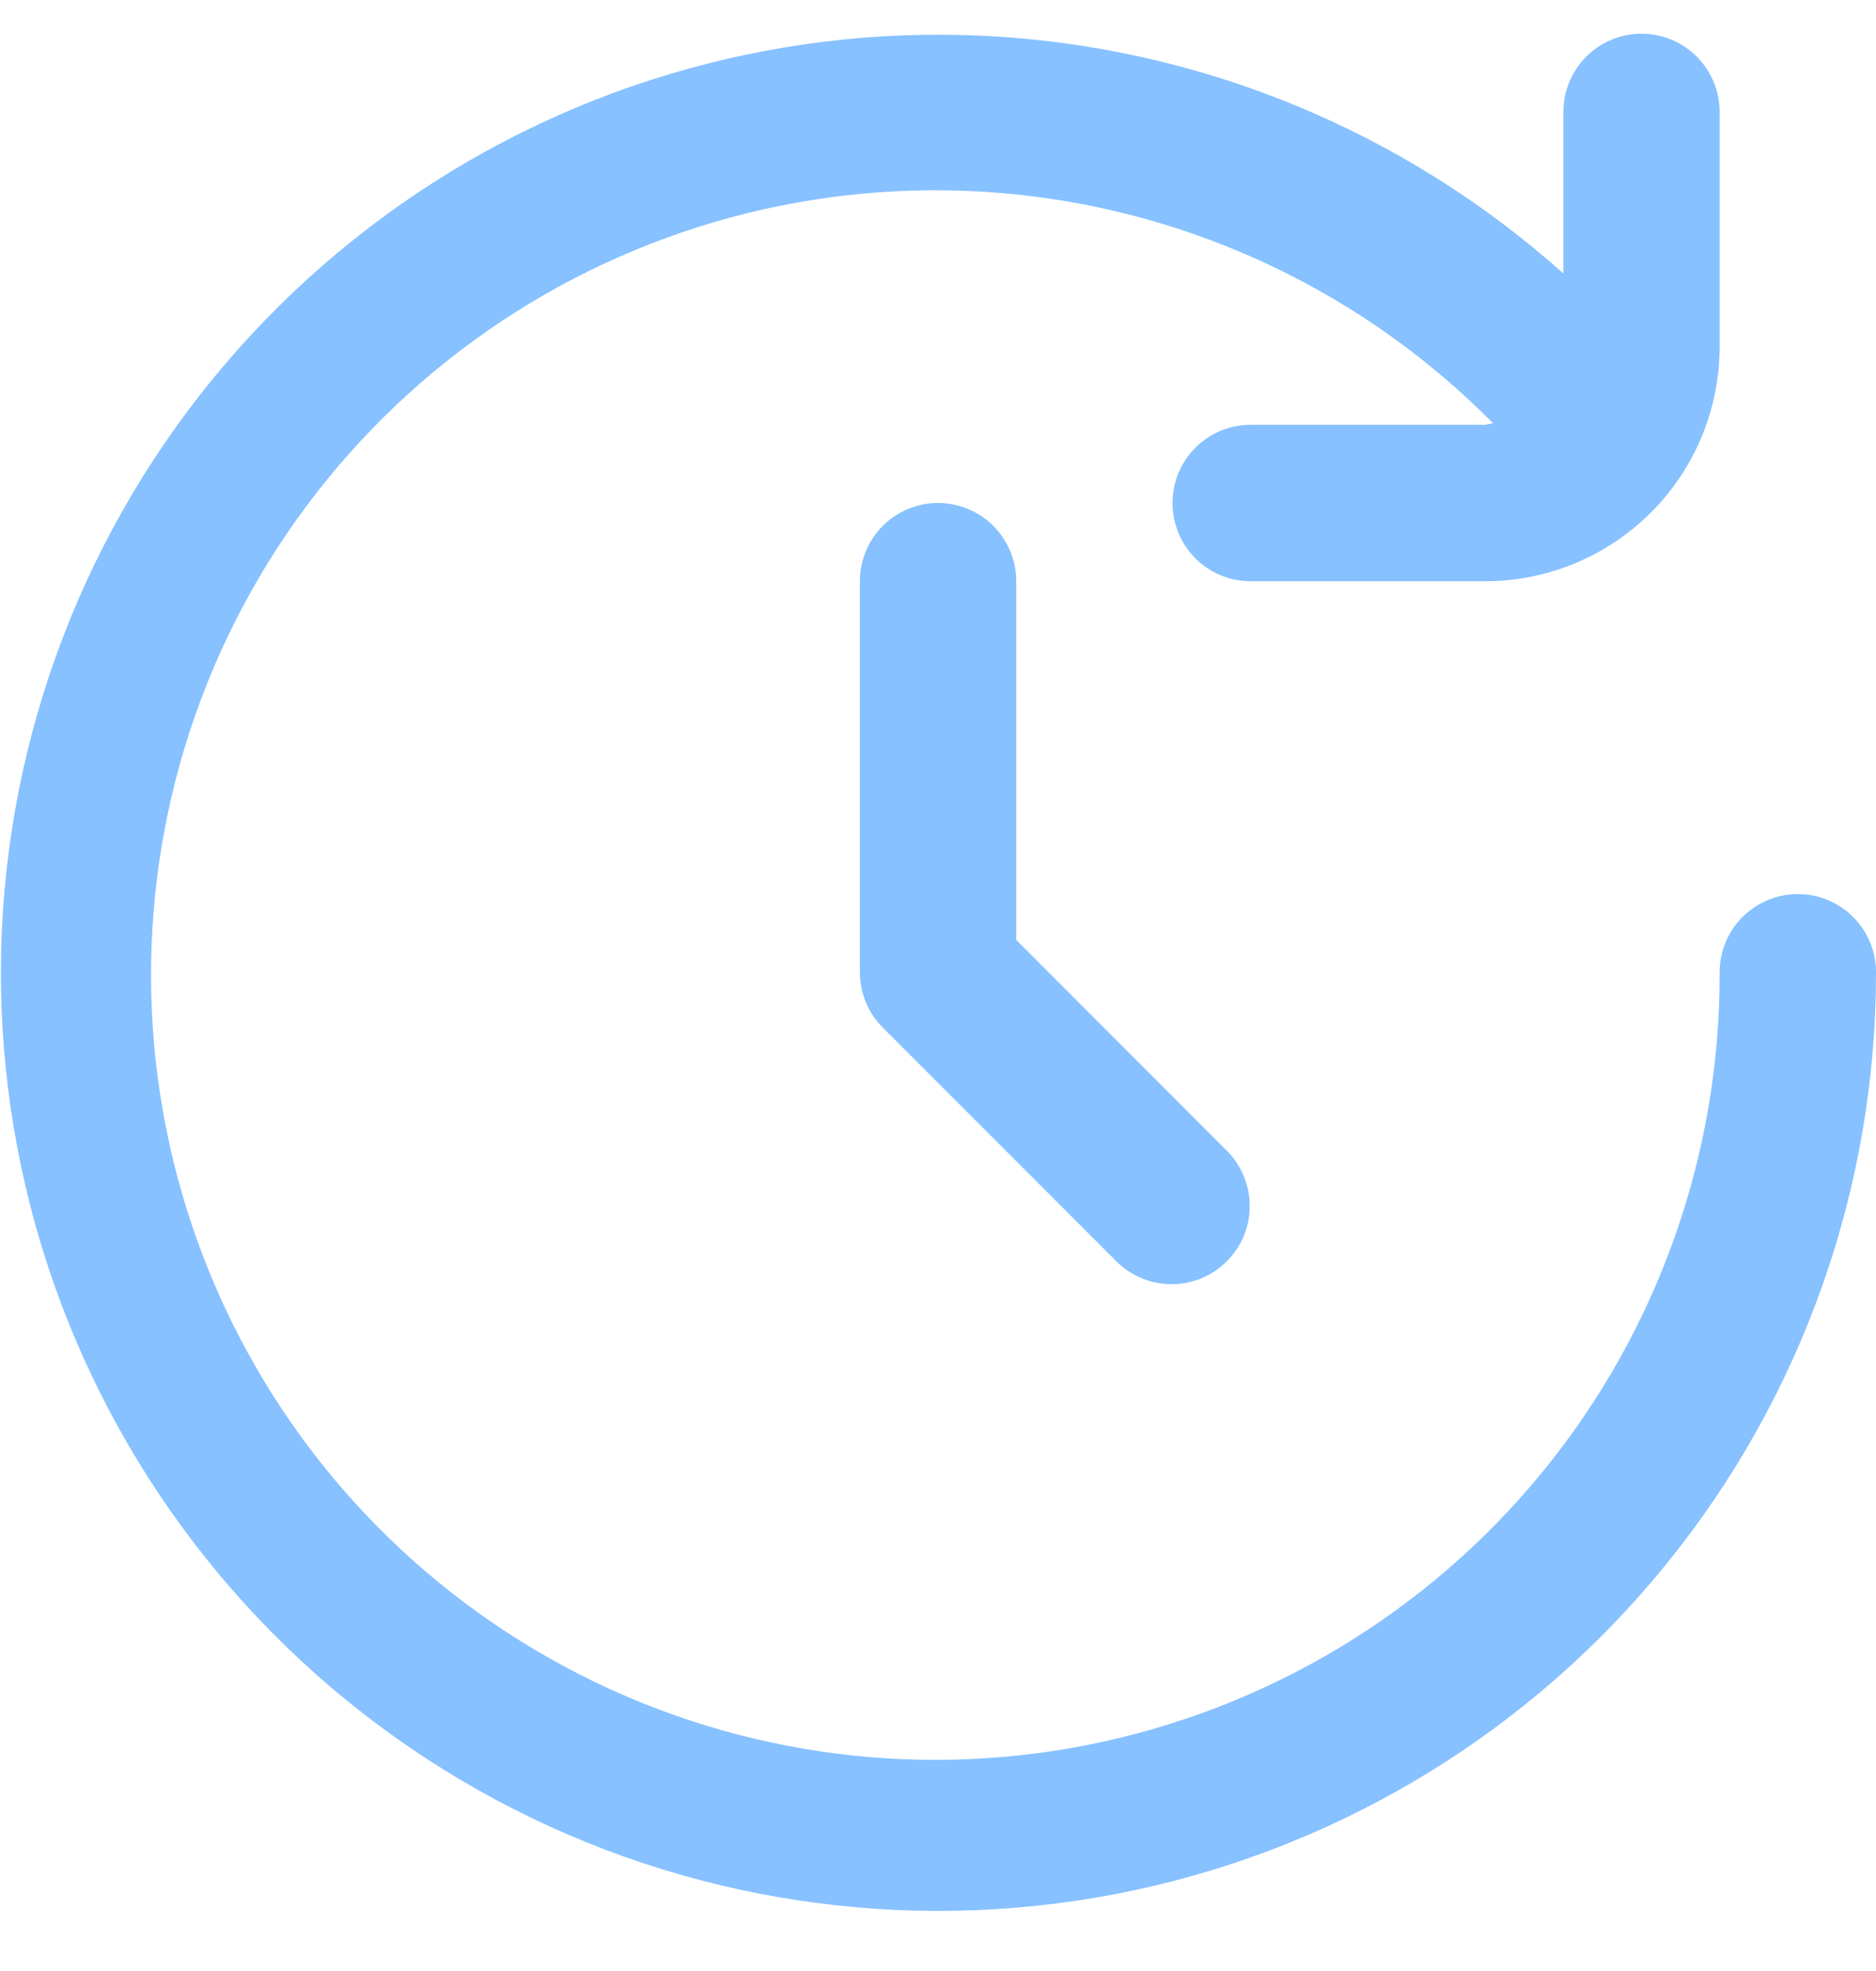
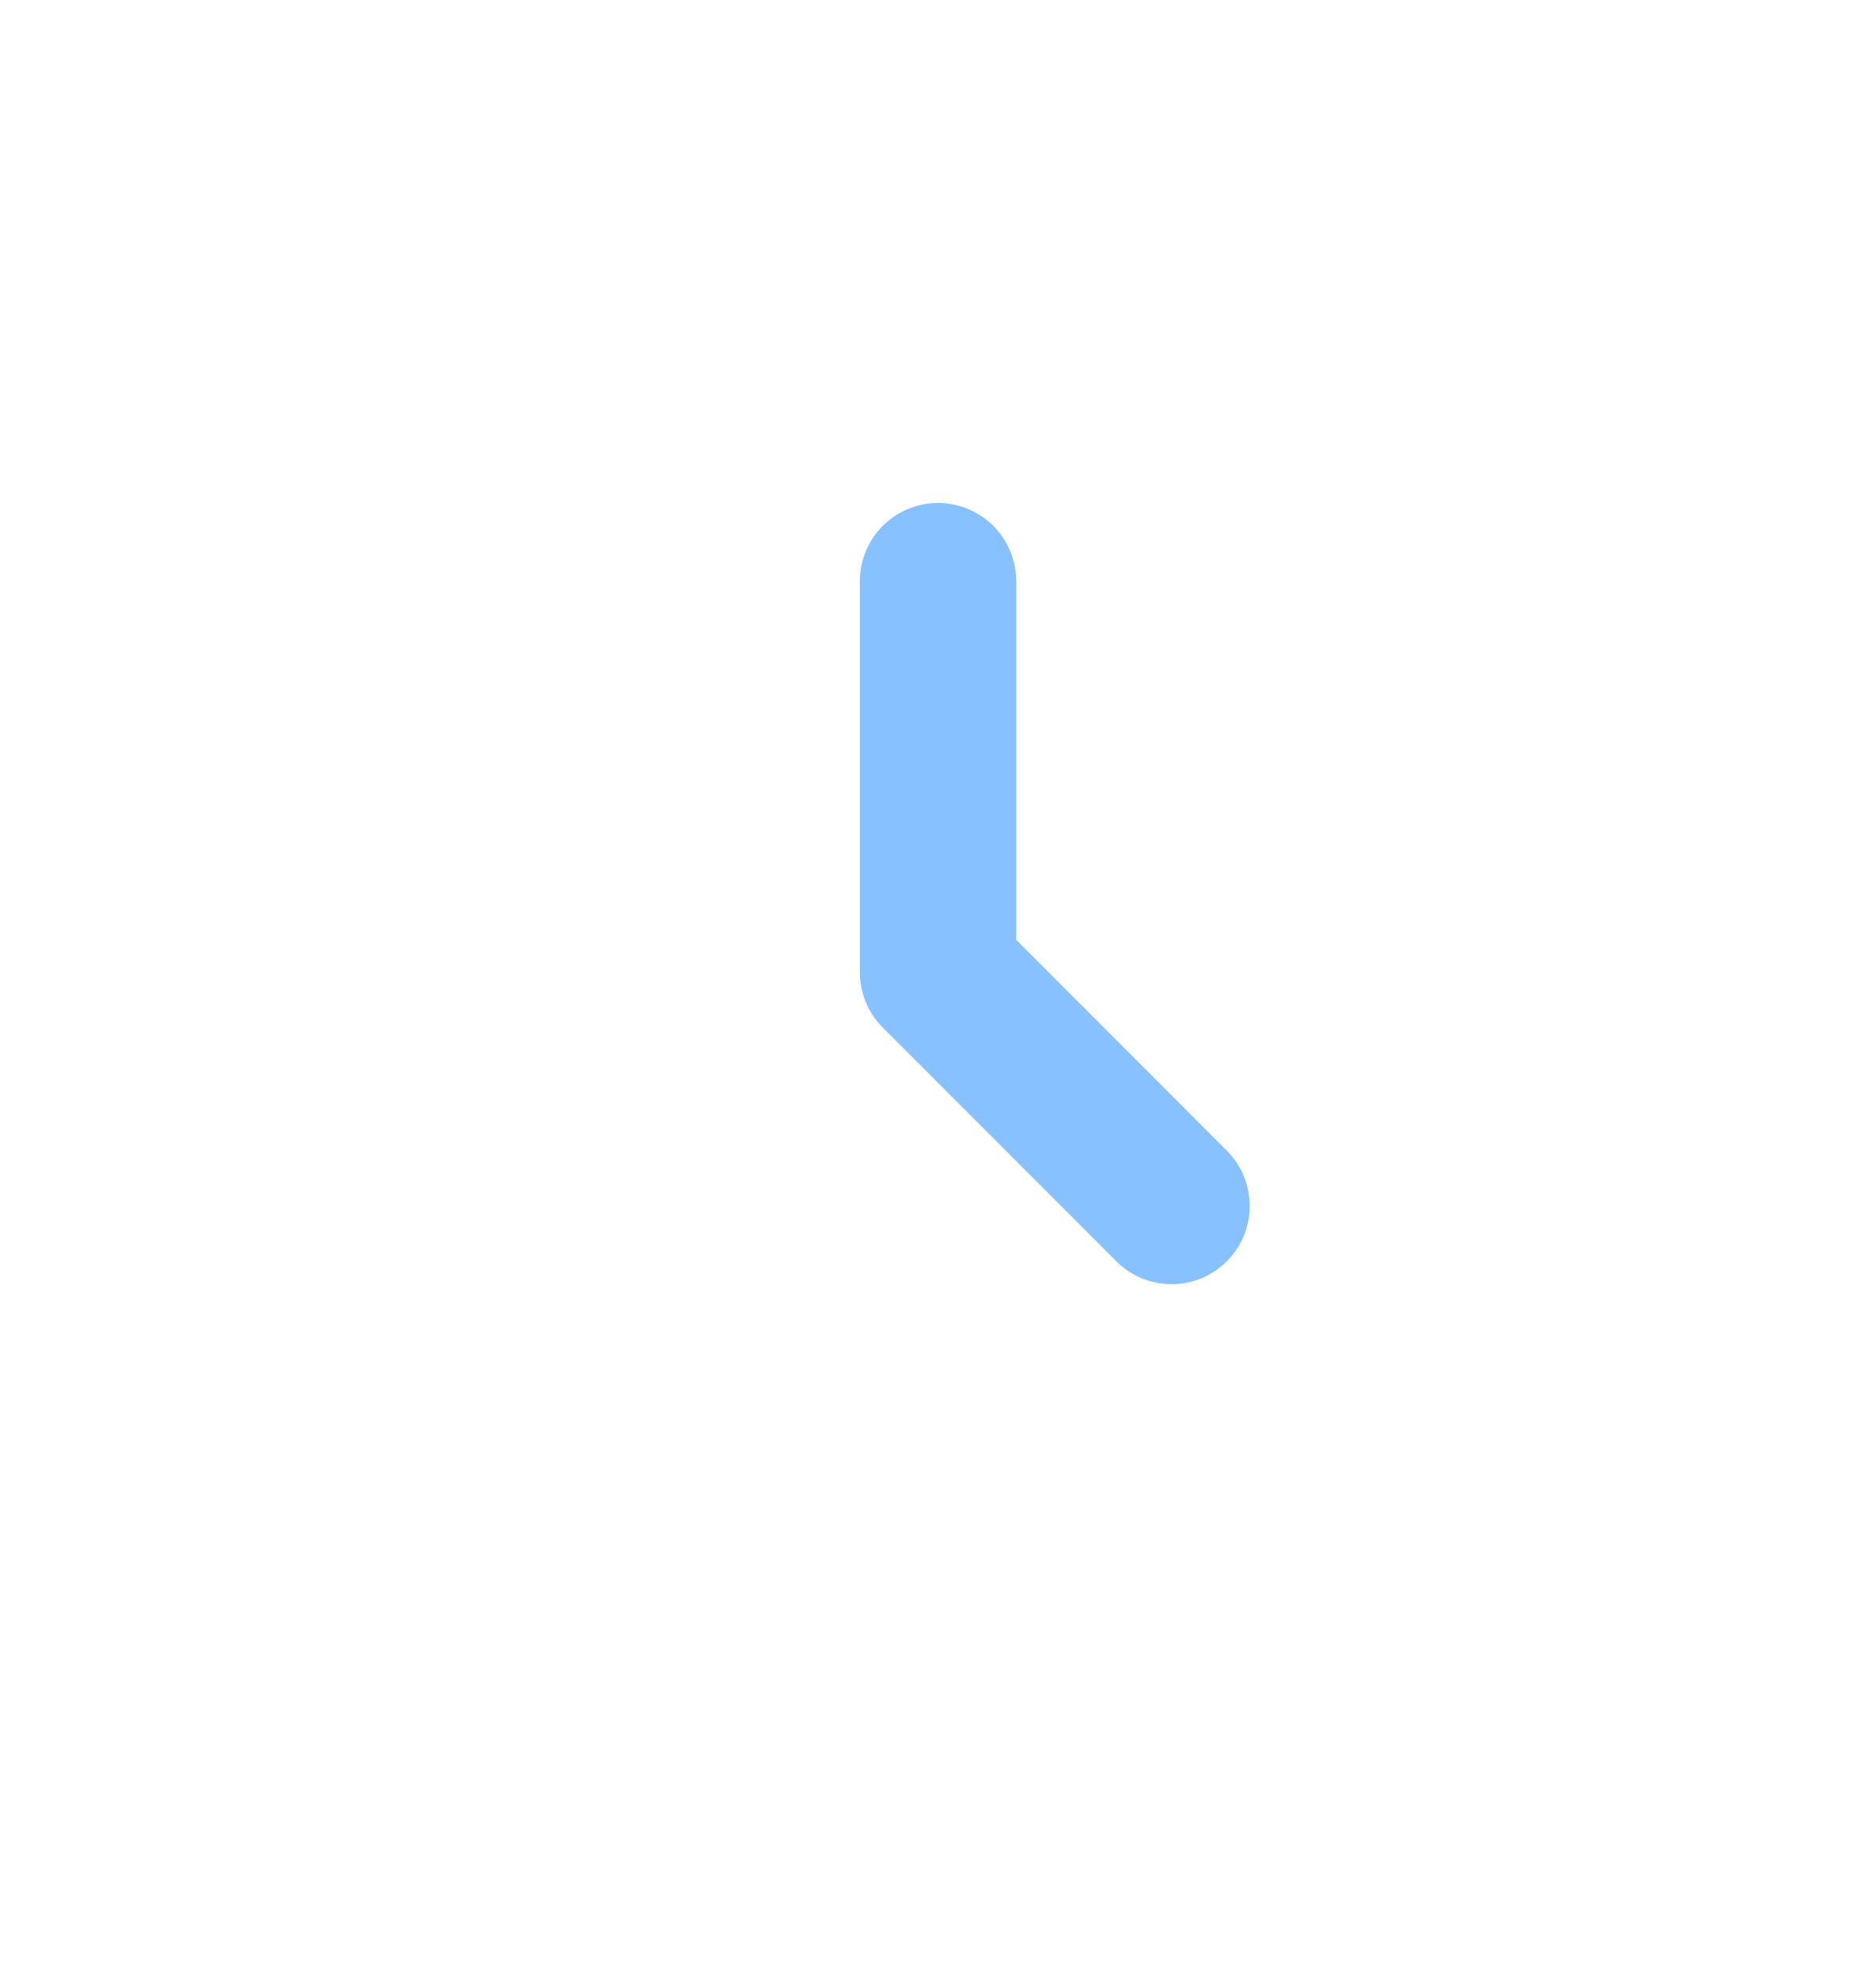
<svg xmlns="http://www.w3.org/2000/svg" width="20" height="21" viewBox="0 0 20 21" fill="none">
  <g clip-path="url(#clip0_1537_33316)">
-     <path d="M19.167 9.526C18.946 9.526 18.734 9.614 18.577 9.77C18.421 9.926 18.333 10.138 18.333 10.359C18.34 12.297 17.674 14.177 16.448 15.678C15.222 17.179 13.513 18.207 11.613 18.588C9.713 18.968 7.74 18.677 6.031 17.763C4.322 16.85 2.983 15.372 2.243 13.581C1.504 11.79 1.409 9.797 1.975 7.944C2.542 6.091 3.734 4.492 5.349 3.421C6.963 2.35 8.9 1.873 10.828 2.071C12.755 2.269 14.554 3.131 15.917 4.509C15.889 4.516 15.861 4.522 15.833 4.526H13.333C13.112 4.526 12.9 4.614 12.744 4.77C12.588 4.926 12.5 5.138 12.5 5.359C12.5 5.58 12.588 5.792 12.744 5.949C12.9 6.105 13.112 6.193 13.333 6.193H15.833C16.496 6.193 17.132 5.929 17.601 5.46C18.07 4.992 18.333 4.356 18.333 3.693V1.193C18.333 0.972 18.245 0.76 18.089 0.603C17.933 0.447 17.721 0.359 17.5 0.359C17.279 0.359 17.067 0.447 16.911 0.603C16.755 0.76 16.667 0.972 16.667 1.193V2.914C14.96 1.388 12.782 0.495 10.497 0.382C8.211 0.269 5.955 0.945 4.108 2.295C2.26 3.646 0.931 5.589 0.344 7.801C-0.243 10.013 -0.053 12.36 0.882 14.449C1.818 16.538 3.441 18.242 5.482 19.278C7.523 20.314 9.858 20.617 12.096 20.139C14.334 19.66 16.34 18.428 17.778 16.648C19.217 14.868 20.001 12.648 20 10.359C20 10.138 19.912 9.926 19.756 9.77C19.6 9.614 19.388 9.526 19.167 9.526Z" fill="#87C1FF" />
    <path d="M10 5.359C9.779 5.359 9.567 5.447 9.411 5.603C9.255 5.76 9.167 5.972 9.167 6.193V10.359C9.167 10.58 9.255 10.792 9.411 10.948L11.911 13.448C12.068 13.6 12.279 13.684 12.497 13.682C12.716 13.681 12.925 13.593 13.079 13.438C13.234 13.284 13.322 13.075 13.323 12.856C13.325 12.638 13.241 12.427 13.089 12.27L10.834 10.014V6.193C10.834 5.972 10.746 5.76 10.59 5.603C10.433 5.447 10.221 5.359 10 5.359V5.359Z" fill="#87C1FF" />
  </g>
  <defs>
    <clipPath id="clip0_1537_33316">
      <rect width="20" height="20" fill="white" transform="translate(0 0.359)" />
    </clipPath>
  </defs>
</svg>